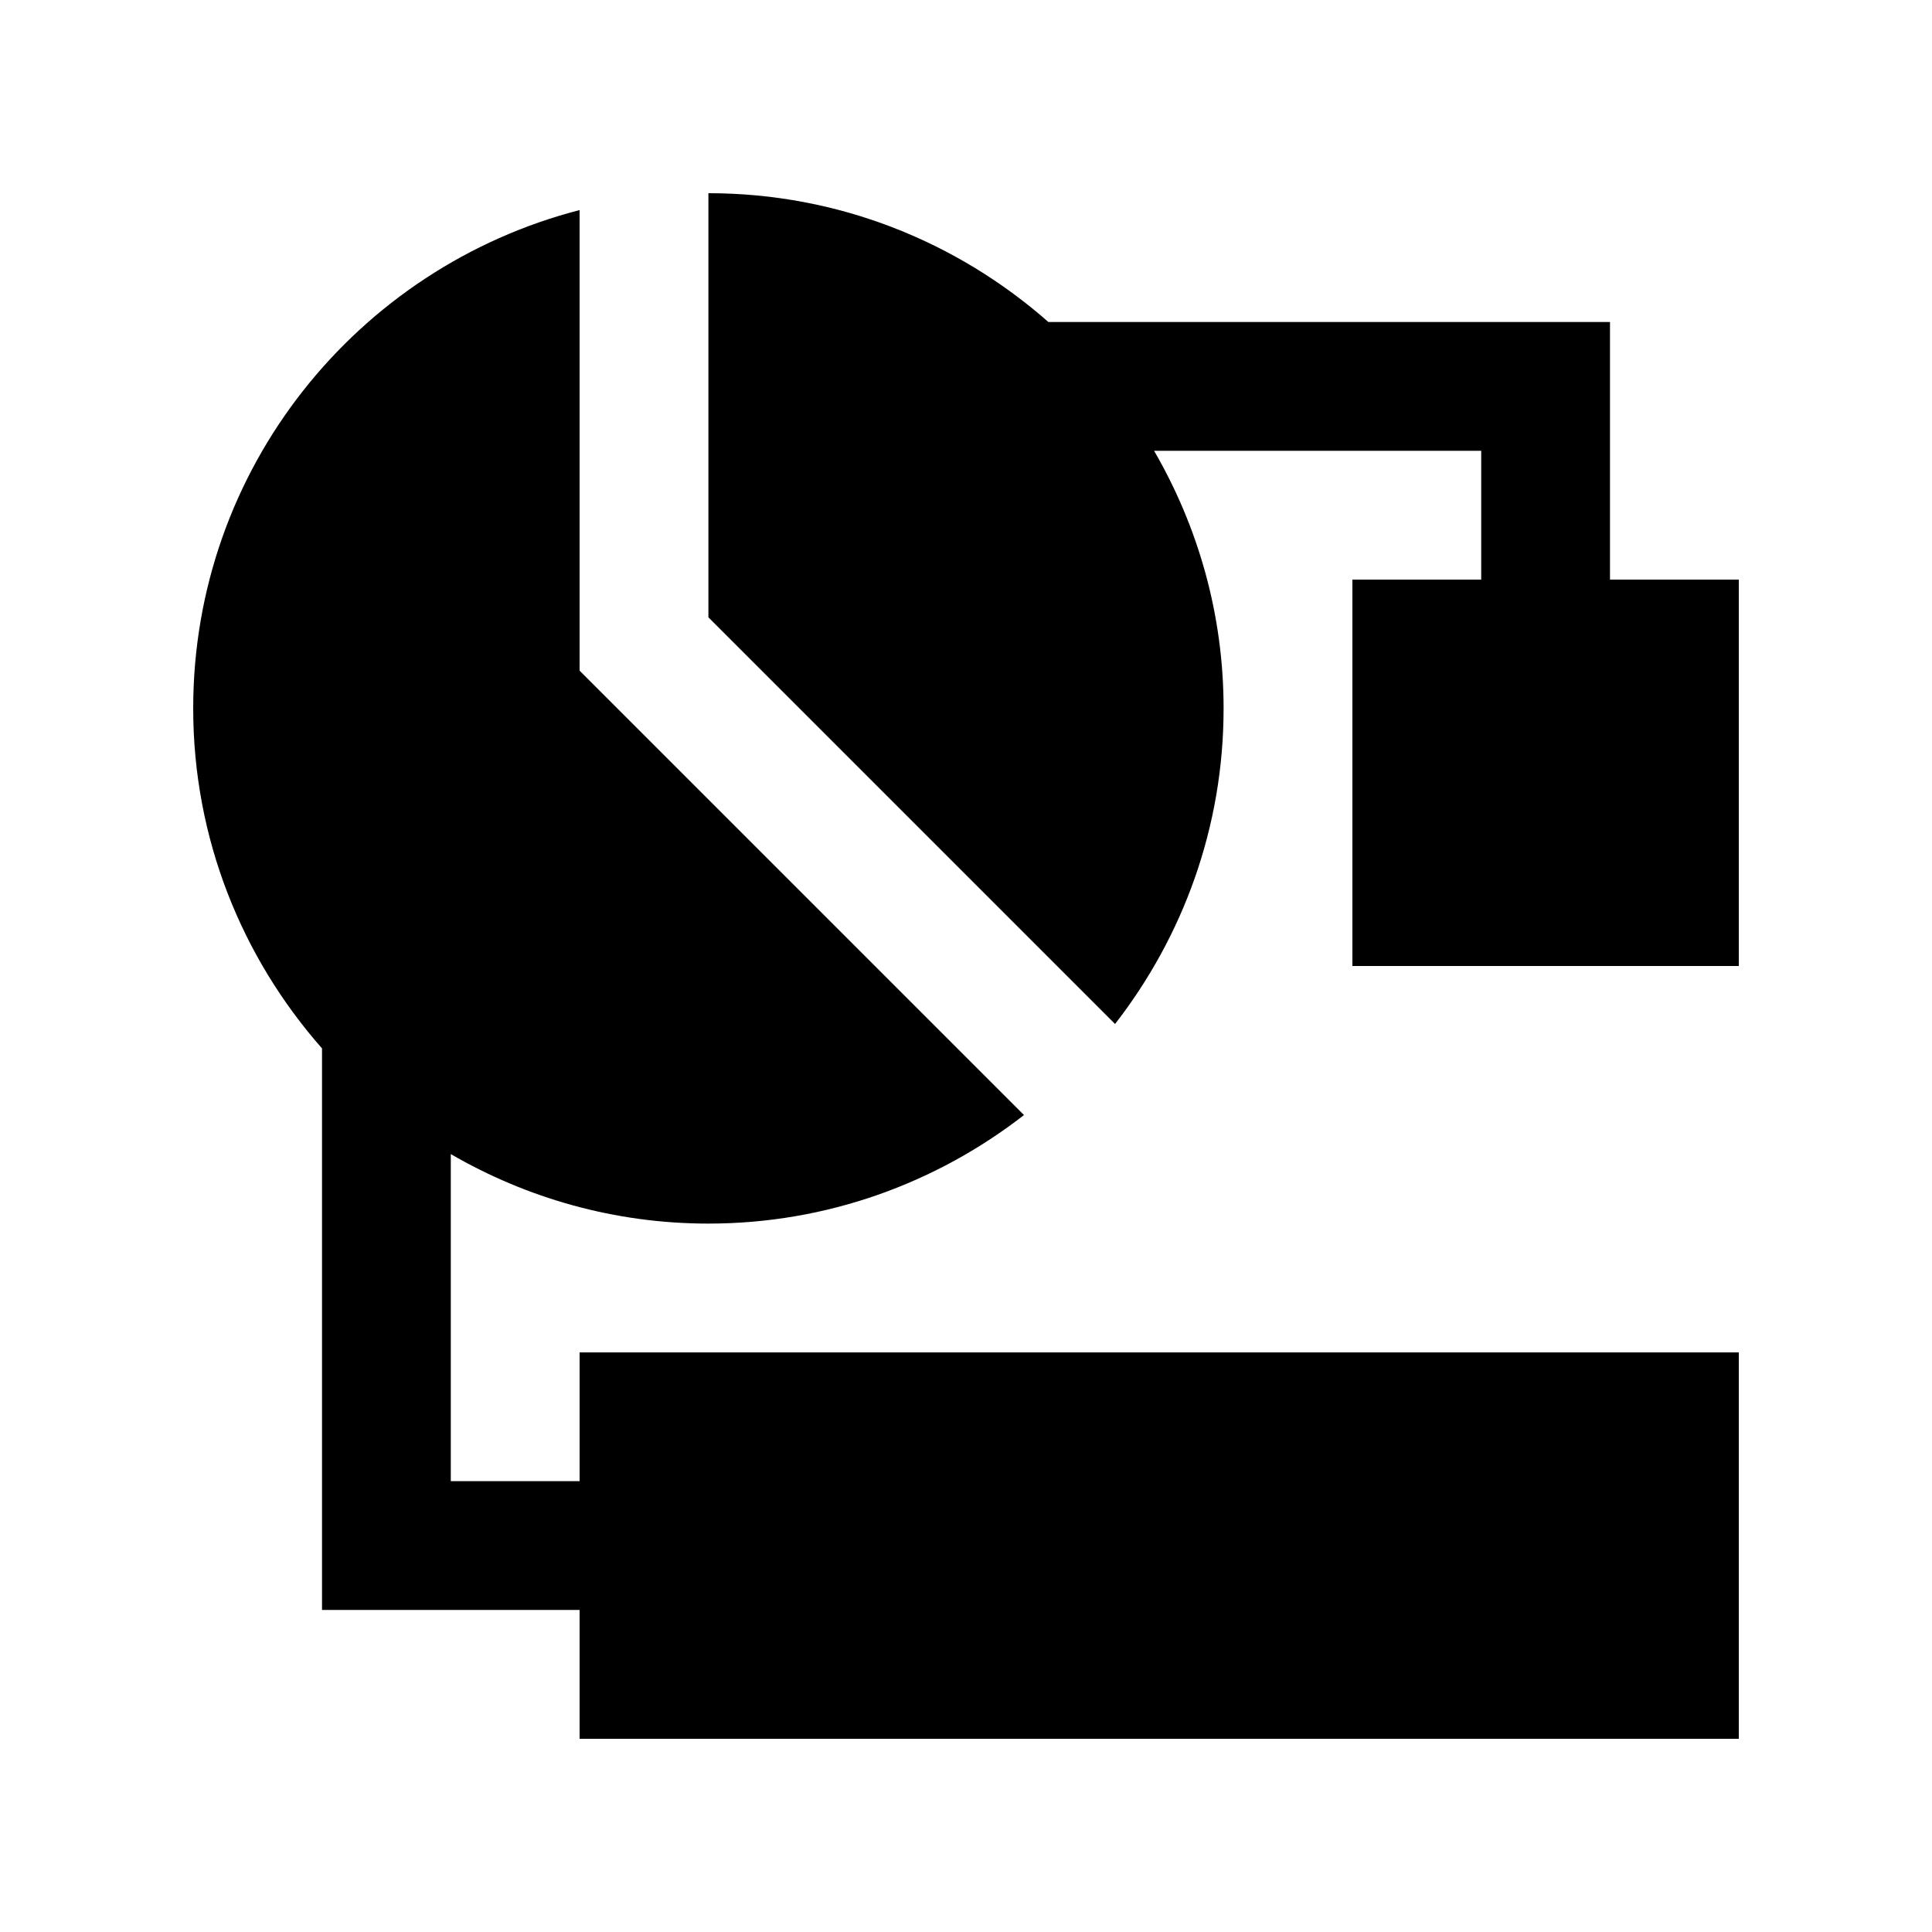
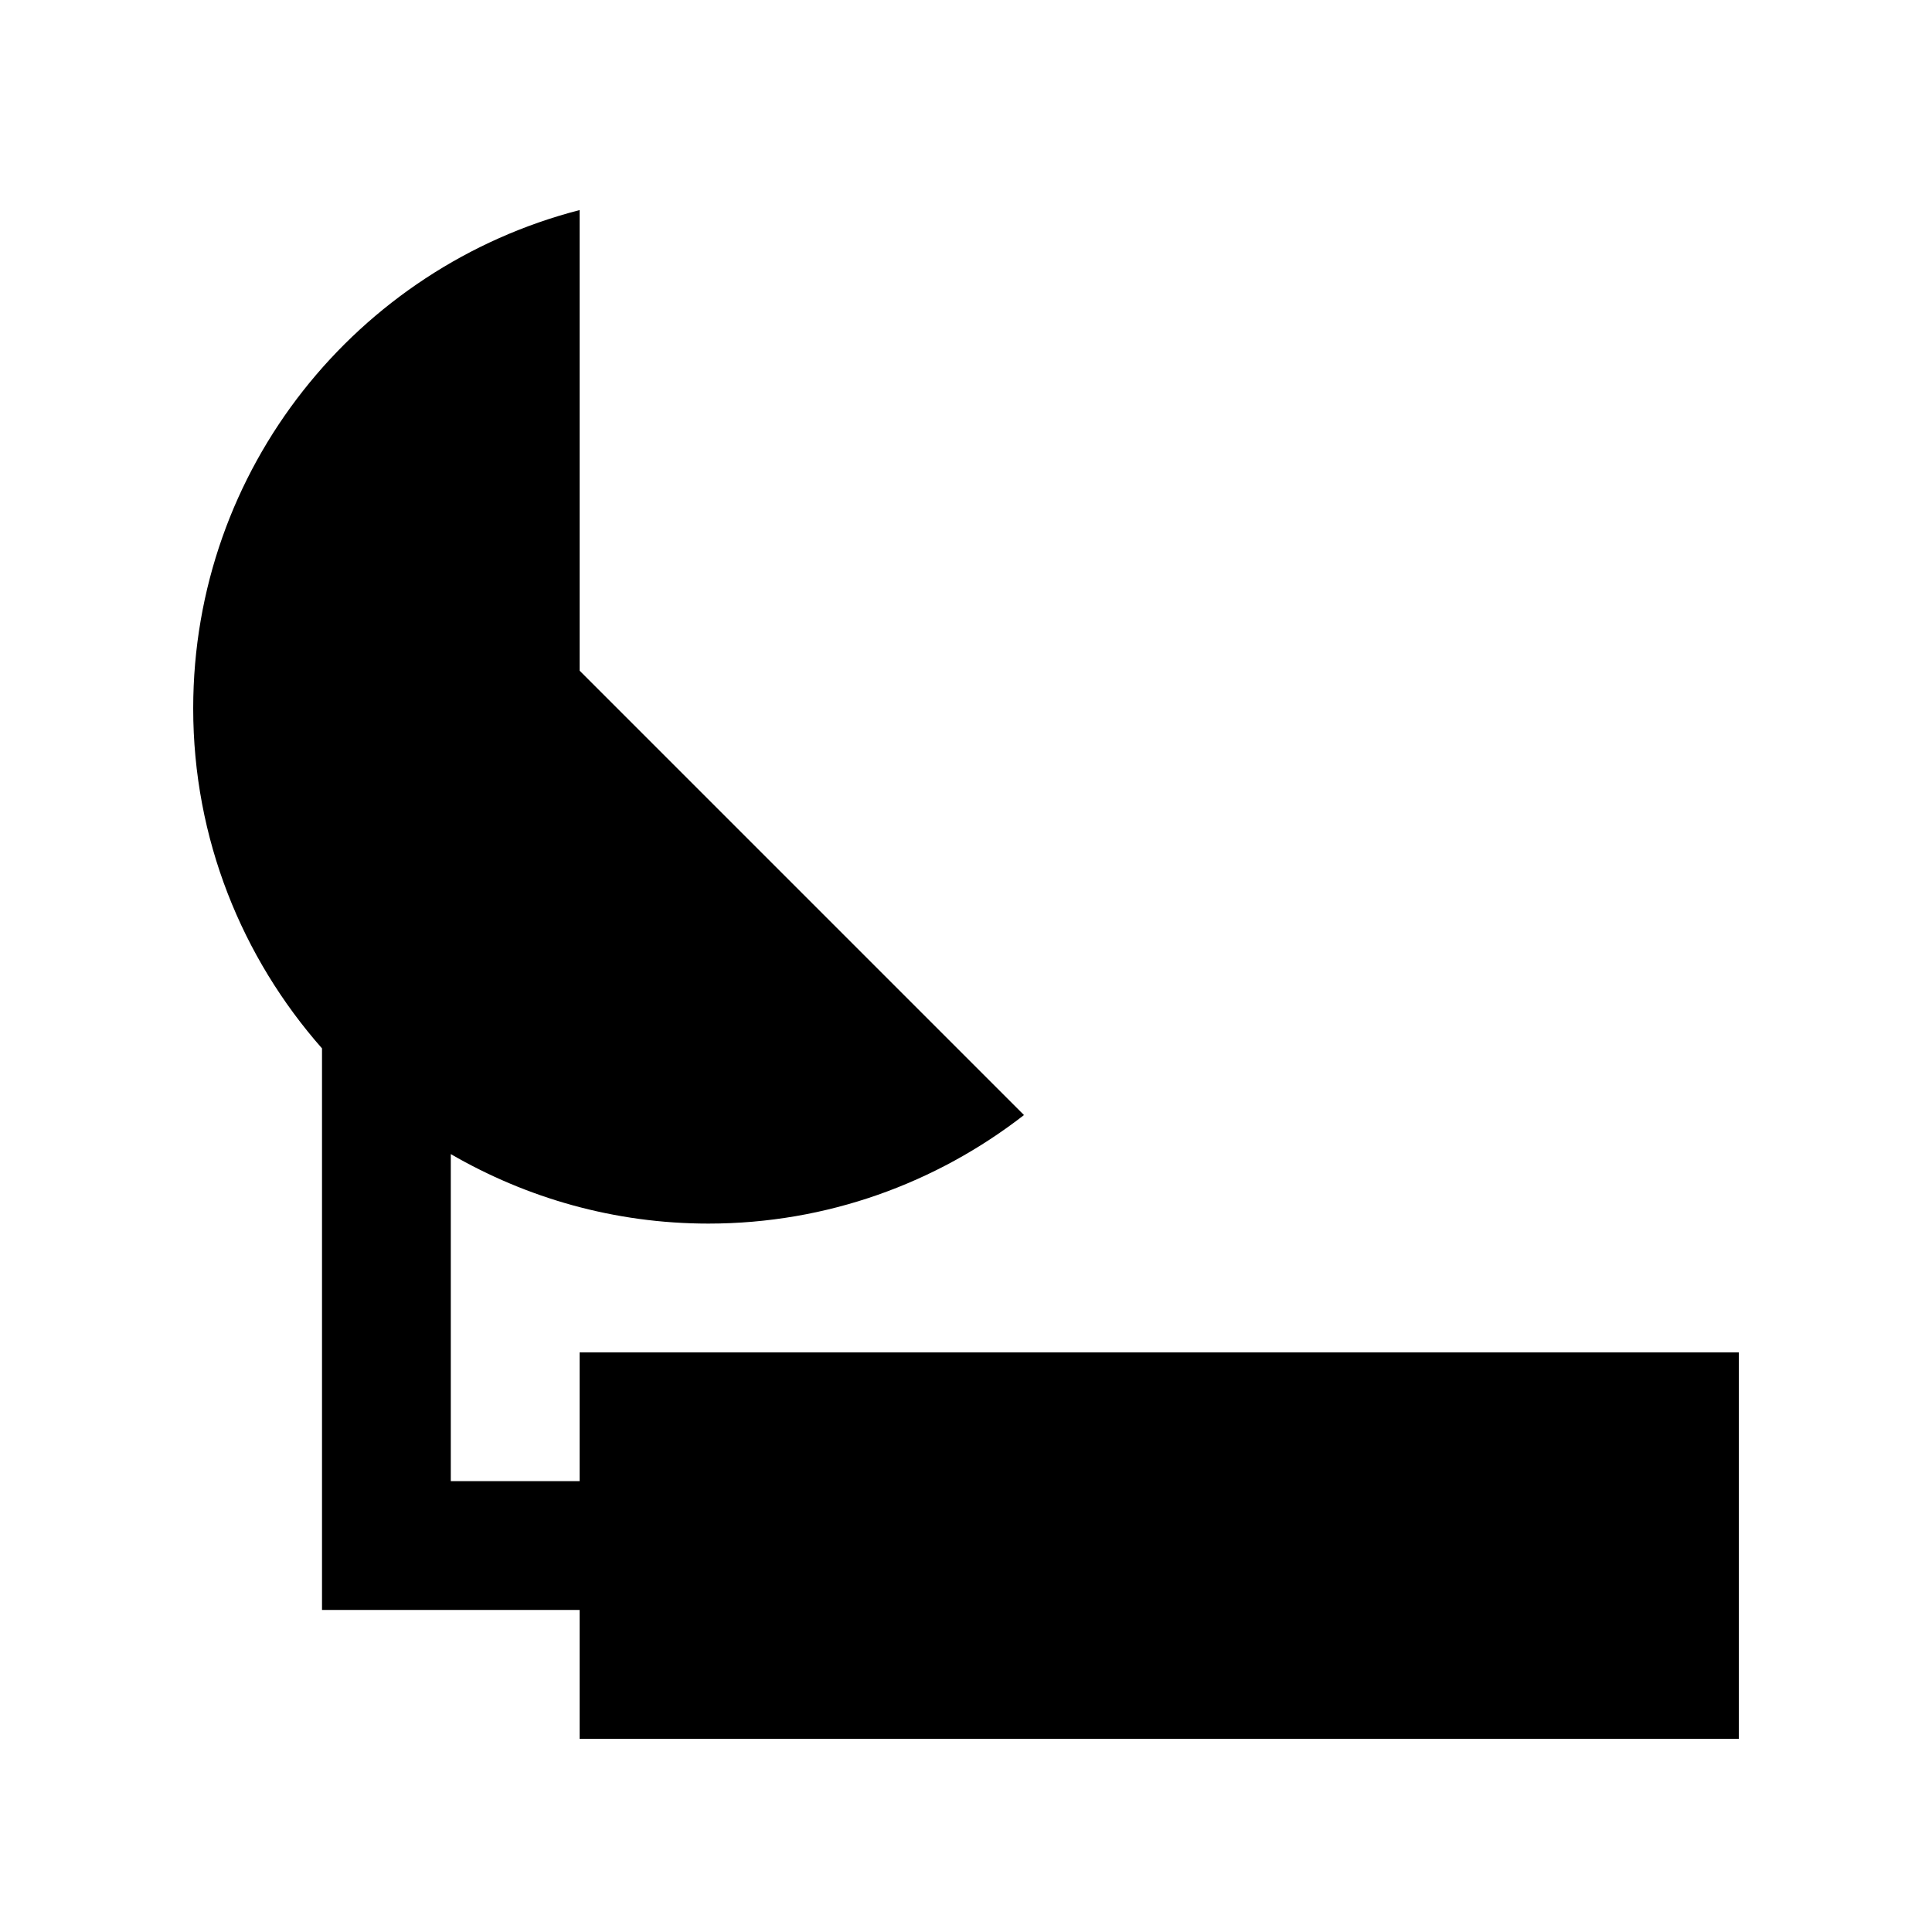
<svg xmlns="http://www.w3.org/2000/svg" width="1024" height="1024" id="Layer_1" viewBox="0 0 100 100">
-   <path d="m83.333 30v-13.333h-29.068c-4.702-4.138-10.847-6.667-17.598-6.667v21.953l21.048 21.048c3.509-4.518 5.618-10.172 5.618-16.334 0-4.864-1.321-9.408-3.597-13.333h16.931v6.666h-6.667v20h20v-20z" />
  <path d="m30 70v6.663h-6.667v-16.927c3.926 2.275 8.471 3.597 13.334 3.597 6.158 0 11.816-2.109 16.334-5.618l-23.001-23.002v-23.84c-11.497 2.965-20 13.372-20 25.794 0 6.751 2.529 12.9 6.667 17.598v29.065h13.333v6.67h60v-20z" />
</svg>